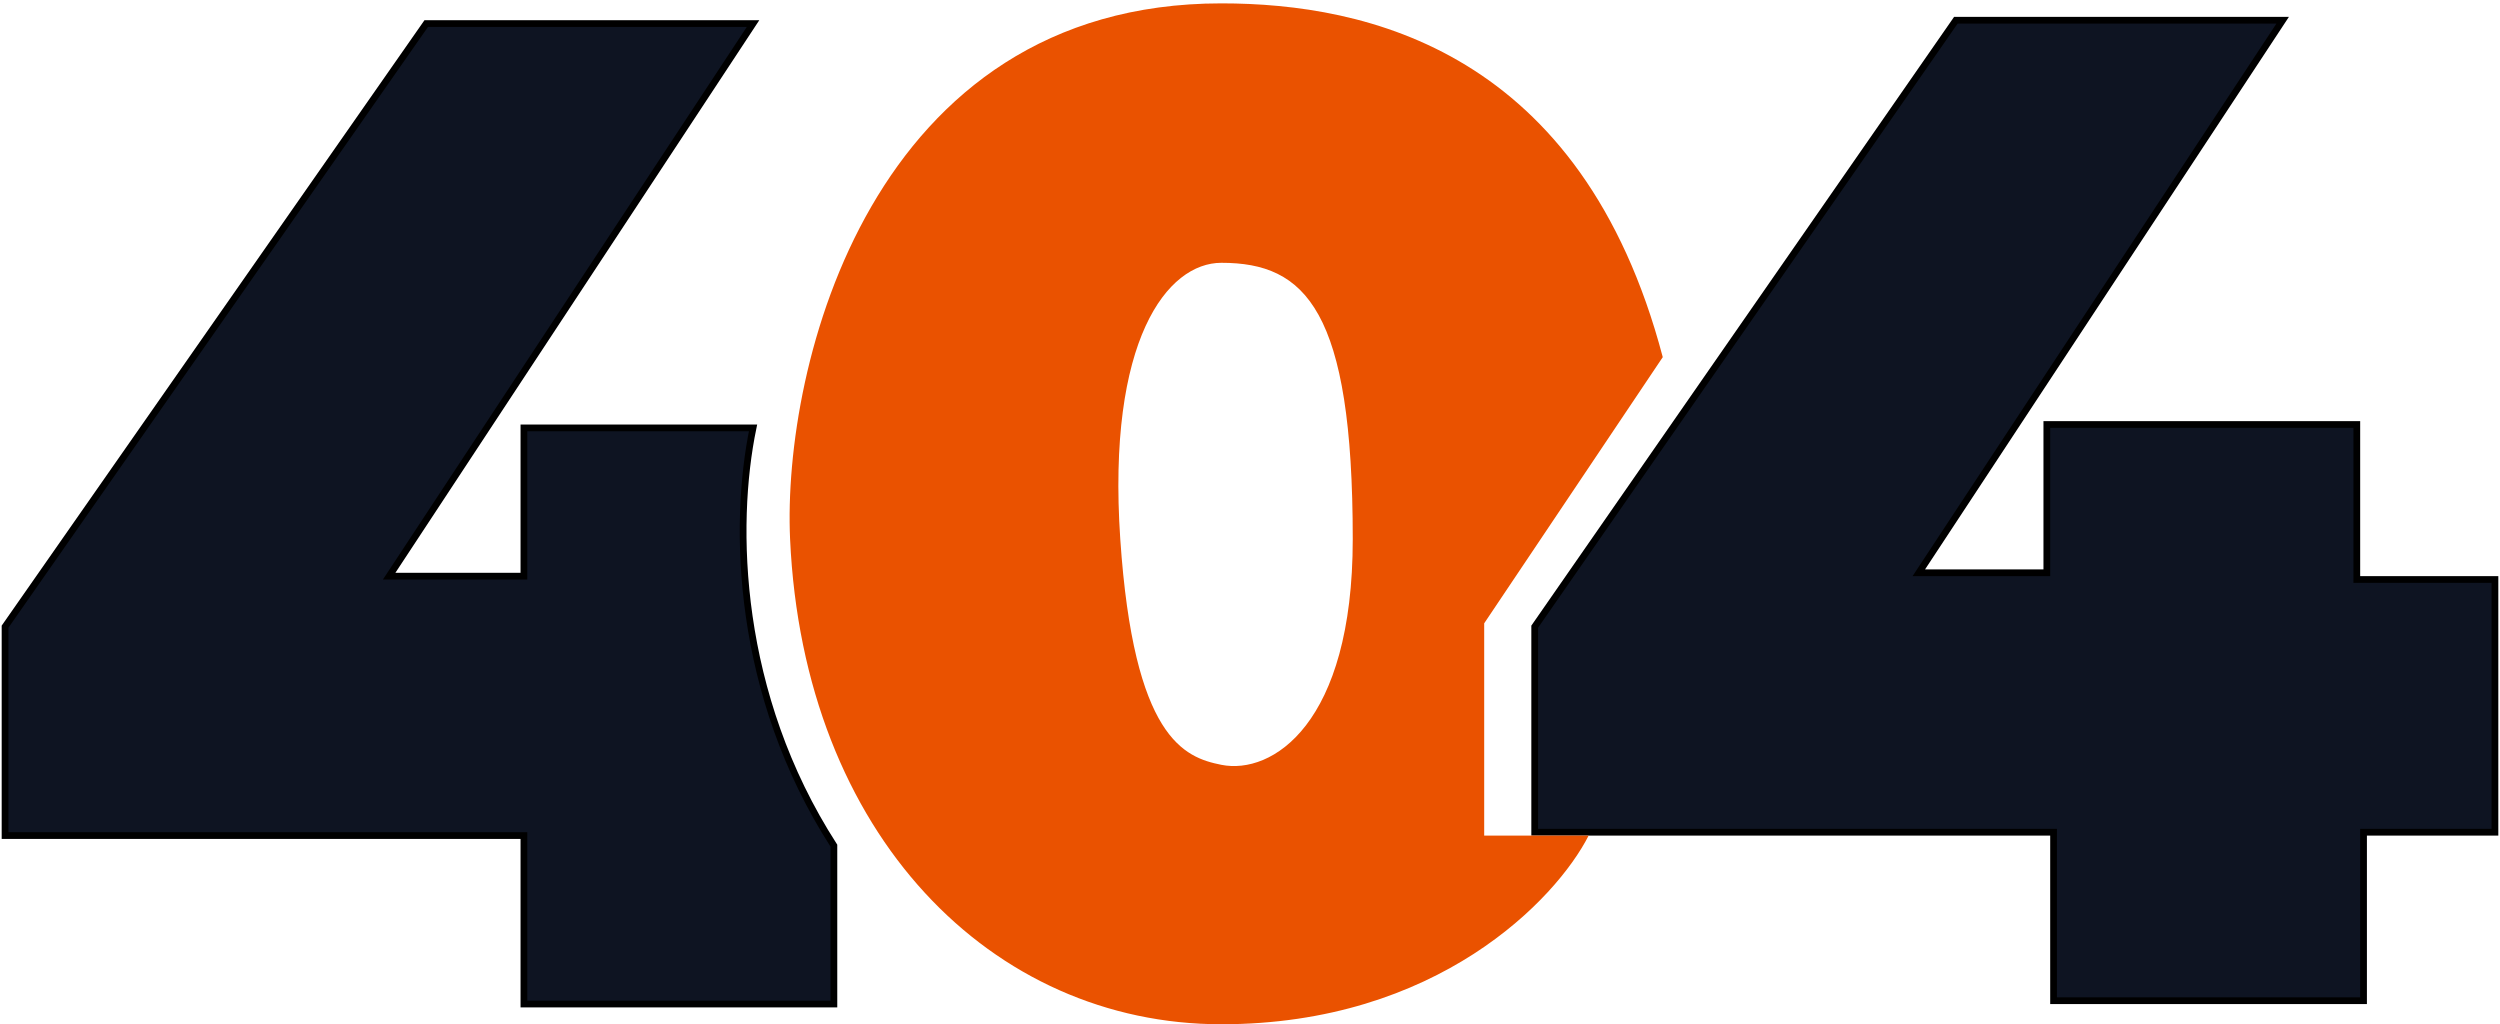
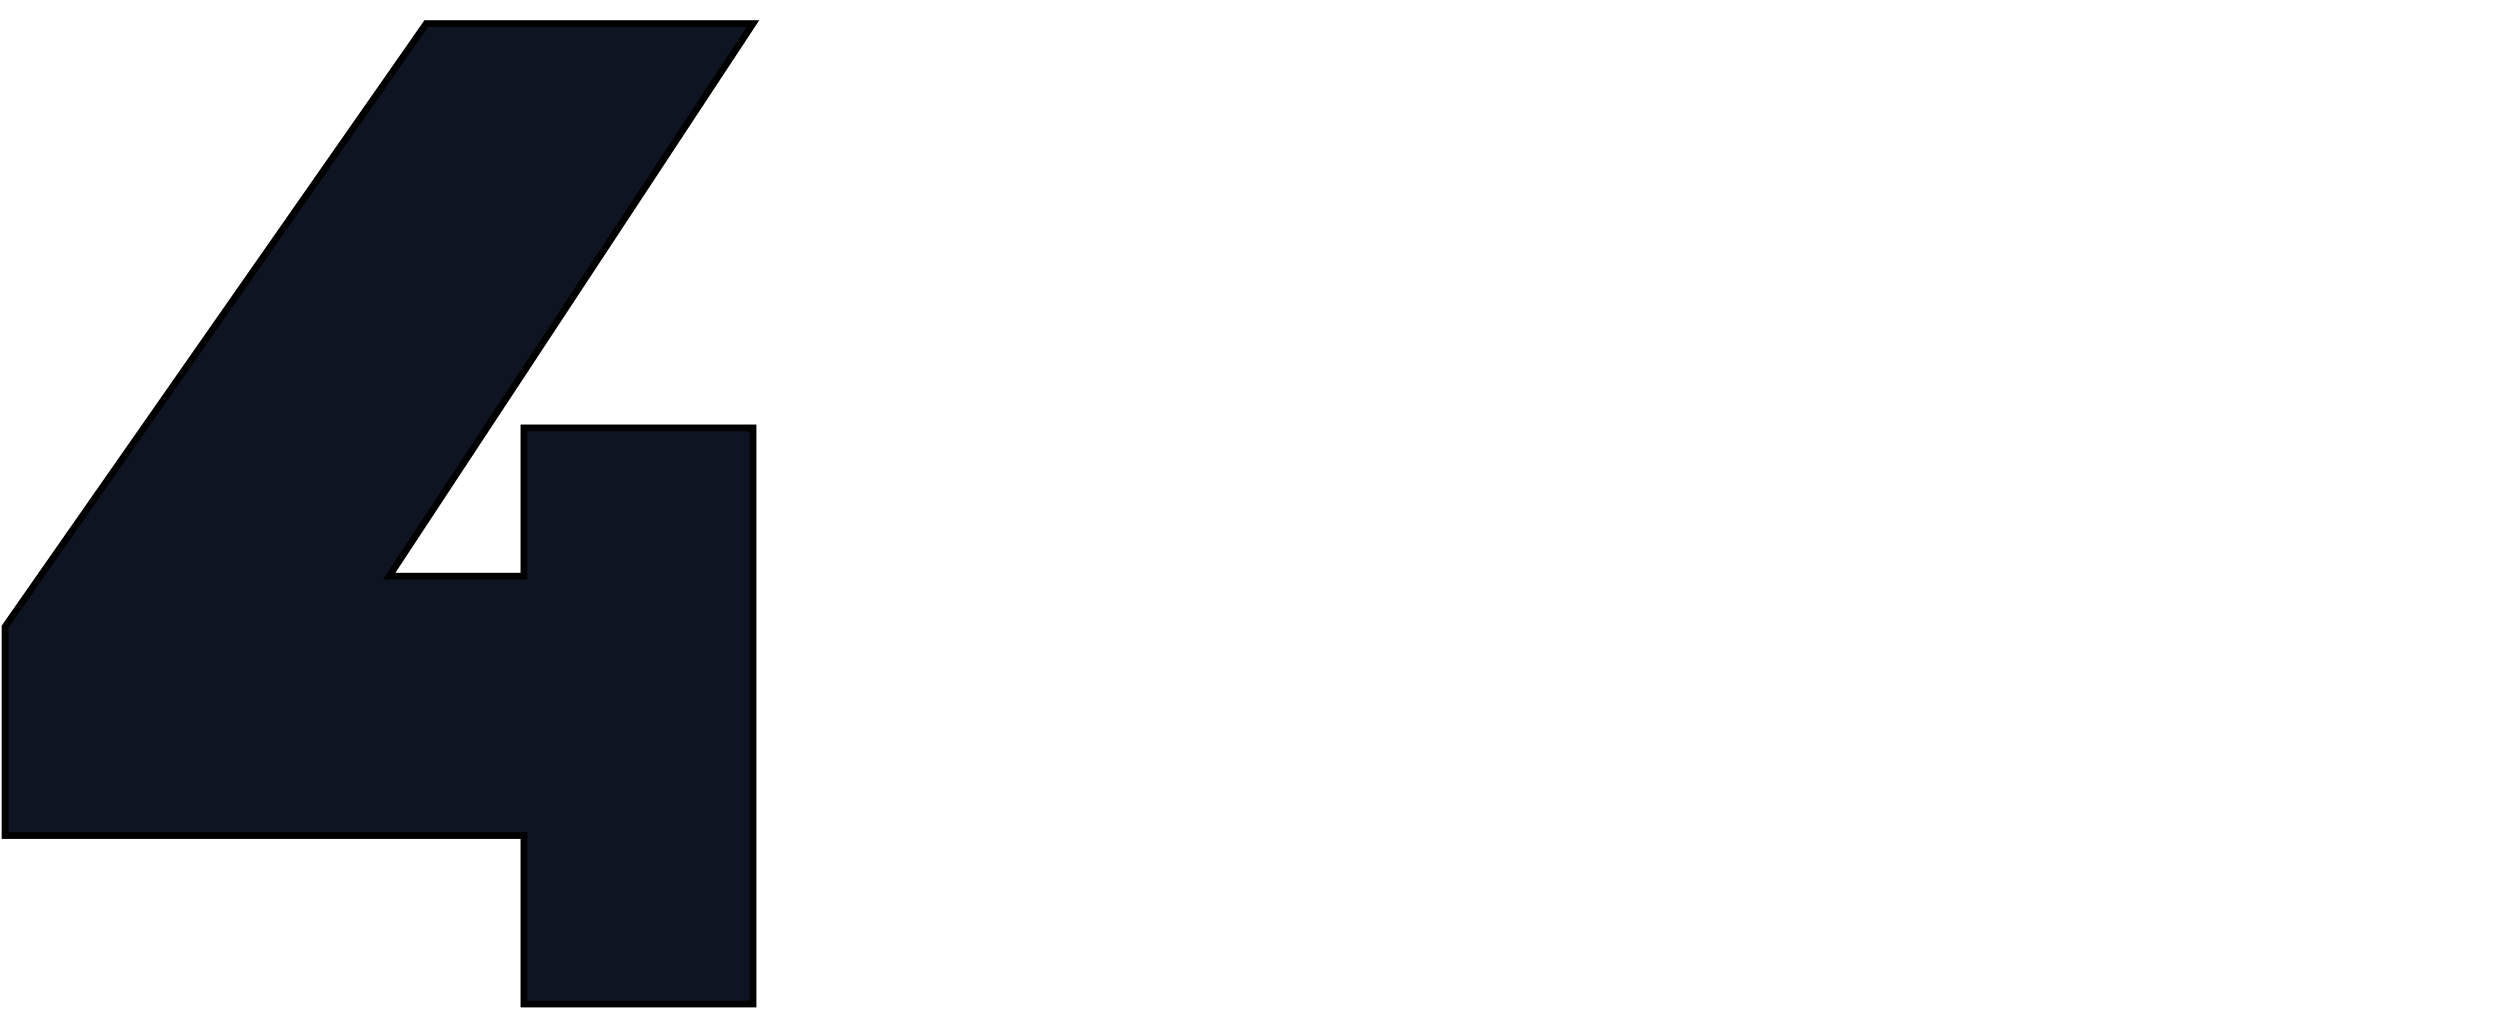
<svg xmlns="http://www.w3.org/2000/svg" width="371" height="152" viewBox="0 0 371 152" fill="none">
-   <path d="M63.25 3.5H111.75L57.75 85.5H77.75V63.5H111.75C108.75 78 109.25 103 123.75 125.5V149H77.75V124H0.75V93L63.25 3.5Z" fill="#0E1422" stroke="black" />
-   <path d="M290.25 3H338.75L284.75 85H303.75V63H349.75C349.75 68.5 349.75 77.5 349.75 86C356.25 86 366.357 86 370.25 86V123.5H350.75V148.5H304.75V123.5H227.75V93L290.25 3Z" fill="#0E1422" stroke="black" />
-   <path fill-rule="evenodd" clip-rule="evenodd" d="M117.249 80C116.083 54.38 129.254 0.5 181.252 0.5C202.754 0.5 234.754 7.5 246.754 53L220.254 92.5V124H235.754C230.92 133.5 213.254 152 181.252 152C147.248 152 119.252 124 117.249 80ZM166.248 80C164.248 50.4 173.248 39 181.252 39C193.748 39 200.748 46 200.748 80C200.748 107.518 188.748 115 181.252 113.5C175.748 112.398 168.248 109.6 166.248 80Z" fill="#EA5200" />
+   <path d="M63.25 3.5H111.75L57.75 85.5H77.75V63.5H111.75V149H77.75V124H0.75V93L63.25 3.5Z" fill="#0E1422" stroke="black" />
</svg>